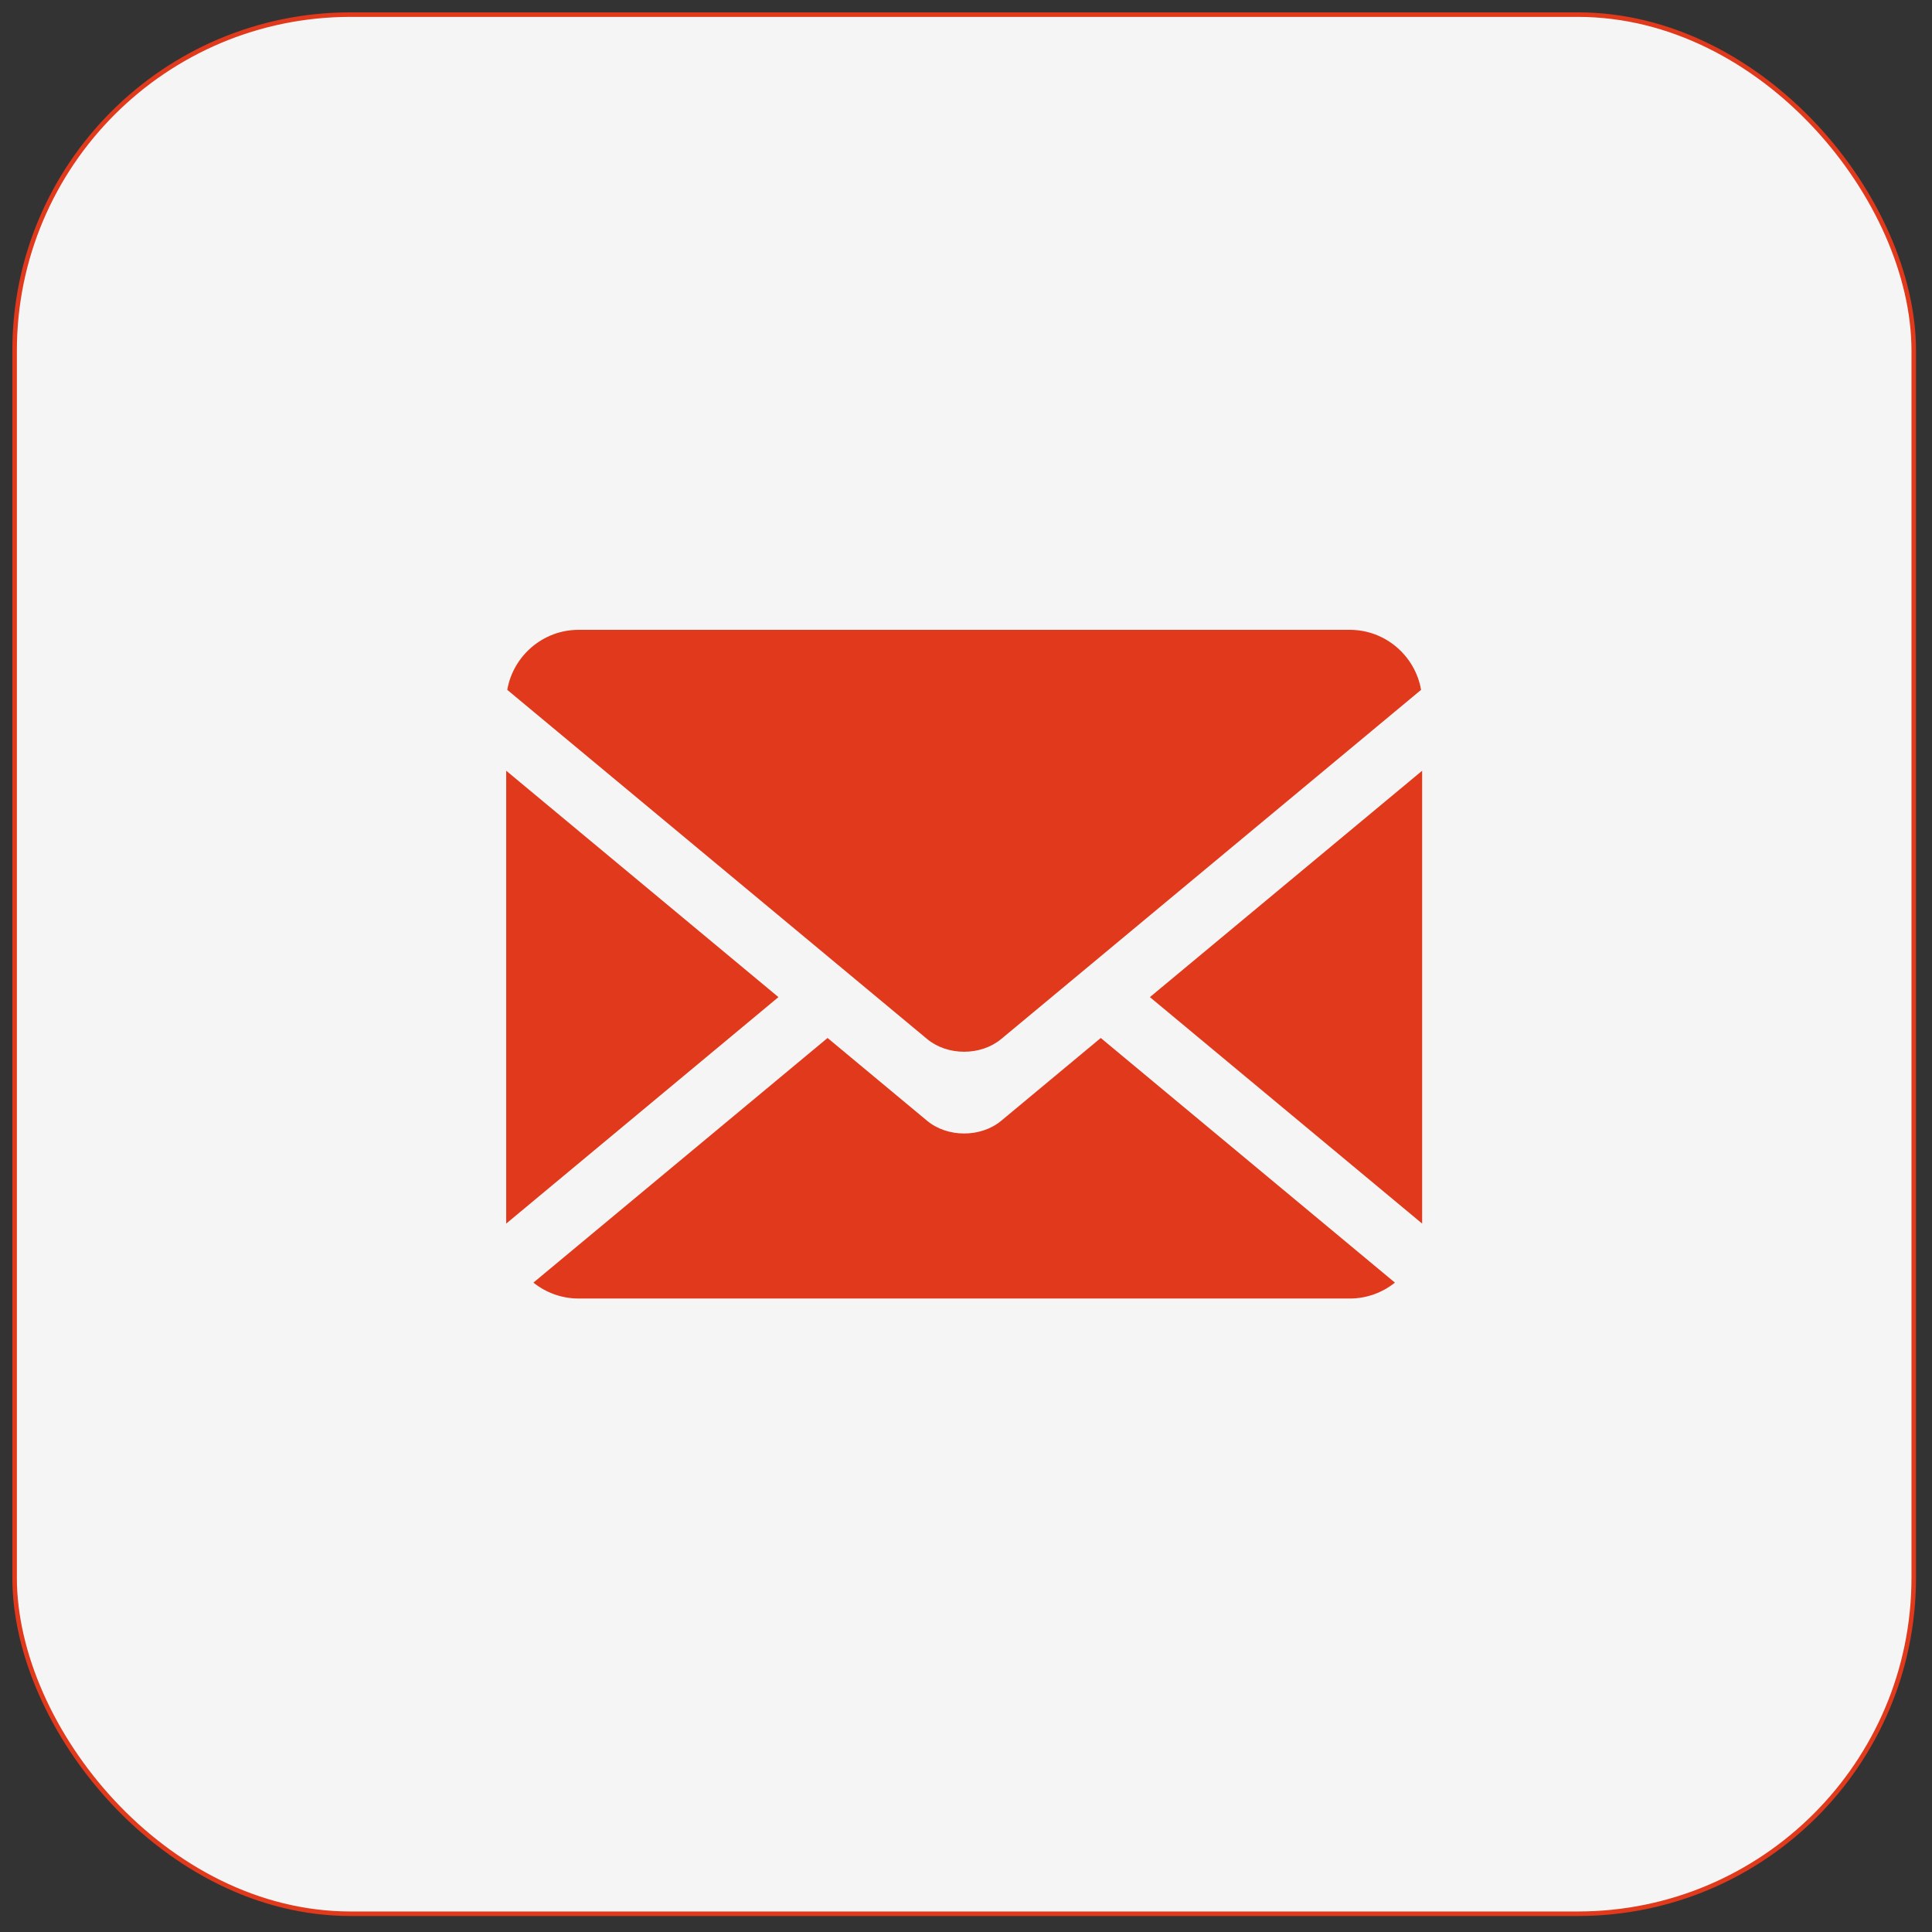
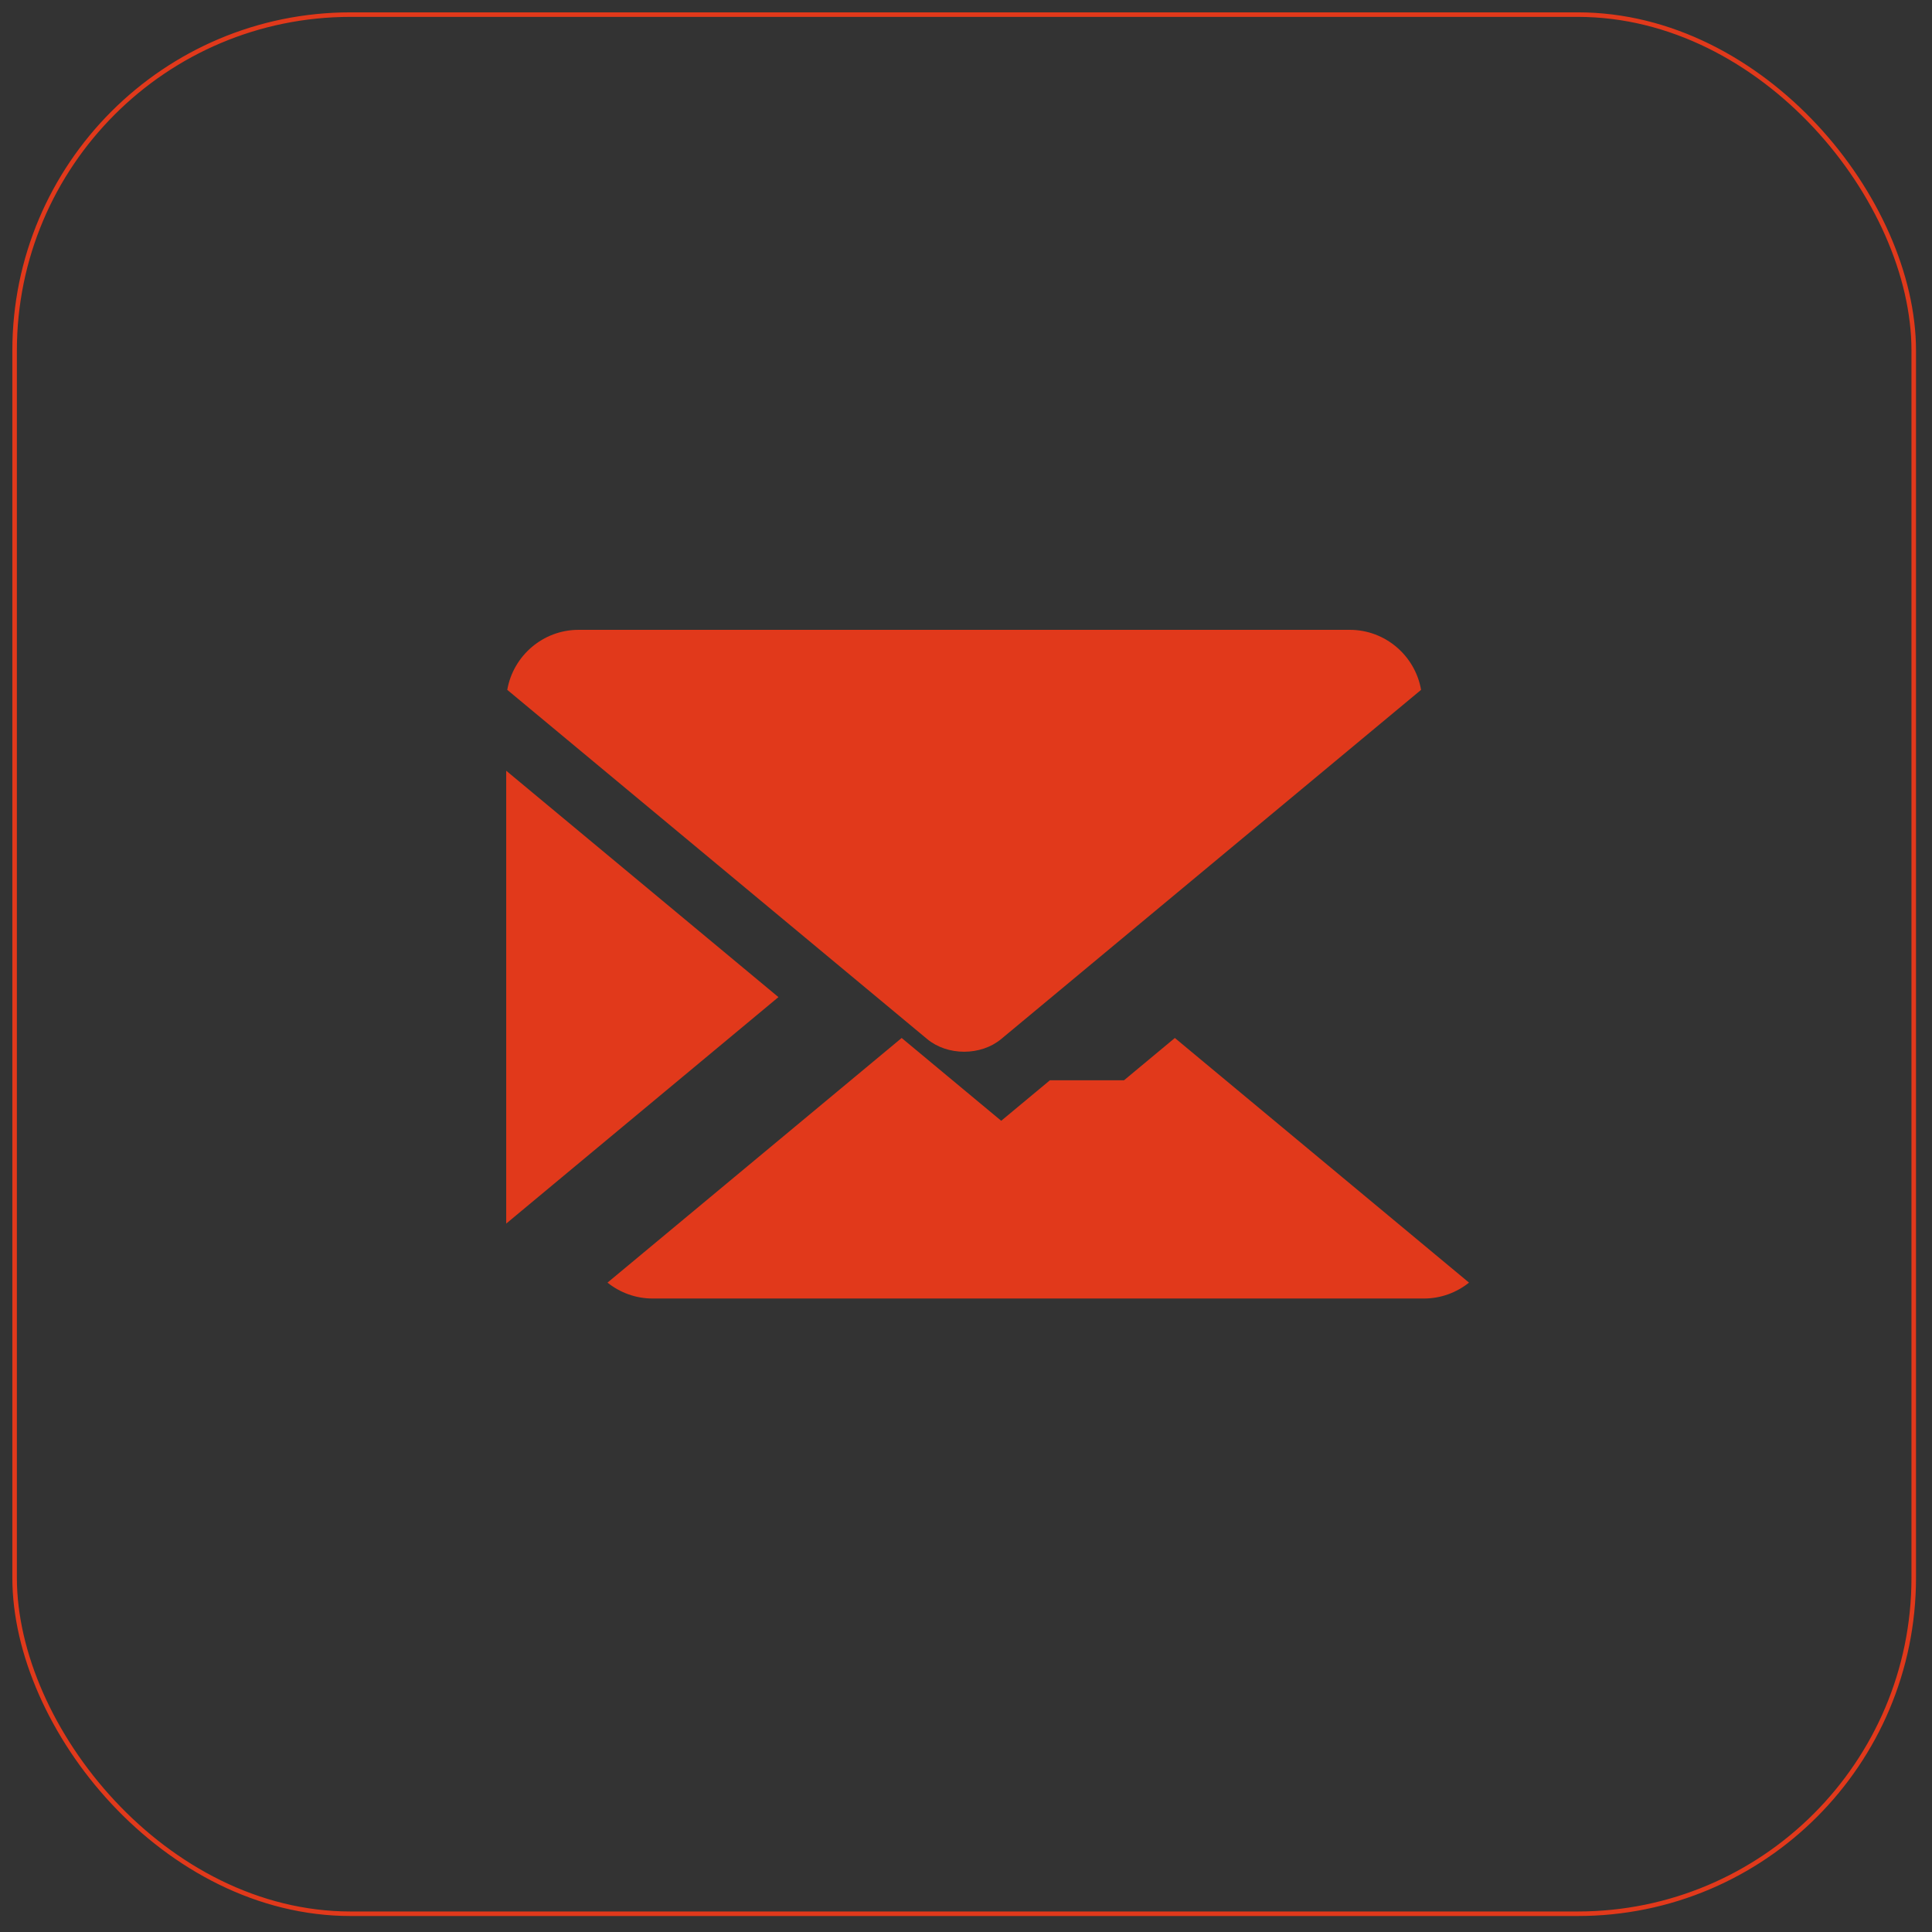
<svg xmlns="http://www.w3.org/2000/svg" id="uuid-fdfd1719-e461-4e41-8341-a50668eb202f" viewBox="0.0 0.0 426.0 426.0" width="70" height="70">
  <rect x="0.0" y="0.0" width="426.0" height="426.0" fill="#333333" stroke="none" />
  <defs>
    <clipPath id="uuid-0938f0c1-e2a2-4d50-8b9b-a85da29d3092">
      <rect width="425.197" height="425.197" style="fill:none;" />
    </clipPath>
    <clipPath id="uuid-a20a3d31-4746-43f7-85e2-10c4e63bf53a">
      <rect width="425.197" height="425.197" style="fill:none;" />
    </clipPath>
    <clipPath id="uuid-087b9154-bfdb-45c7-8373-abdbc7aac9a3">
-       <rect x="-57.981" y="-45.096" width="541.16" height="476.736" style="fill:none;" />
-     </clipPath>
+       </clipPath>
    <clipPath id="uuid-cbfe7e67-8c89-4ba5-bfad-7a97514d0594">
      <rect width="425.197" height="425.197" rx="77.309" ry="77.309" style="fill:none;" />
    </clipPath>
    <clipPath id="uuid-a158db2b-70f5-4e2e-a2d3-c9b1eb7c2ee2">
      <rect width="425.197" height="425.197" style="fill:none;" />
    </clipPath>
  </defs>
  <g id="uuid-e1e621d6-8f79-4ae9-be8d-0bf7a15b1483">
    <g style="clip-path:url(#uuid-0938f0c1-e2a2-4d50-8b9b-a85da29d3092);">
      <g style="clip-path:url(#uuid-a20a3d31-4746-43f7-85e2-10c4e63bf53a);">
        <g style="opacity:.95;">
          <g style="clip-path:url(#uuid-087b9154-bfdb-45c7-8373-abdbc7aac9a3);">
            <rect x="3.221" y="3.222" width="418.754" height="418.754" rx="74.087" ry="74.087" style="fill:#fff;" />
          </g>
        </g>
      </g>
      <g style="clip-path:url(#uuid-cbfe7e67-8c89-4ba5-bfad-7a97514d0594);">
        <polygon points="111.618 169.945 111.618 269.796 171.642 219.861 111.618 169.945" style="fill:#e1391b;" />
        <path d="m297.637,138.878H127.558c-7.847,0-14.412,5.747-15.707,13.233l79.351,65.989,13.22,10.997c4.497,3.743,11.848,3.743,16.344,0l13.903-11.558,78.674-65.429c-1.295-7.486-7.86-13.233-15.707-13.233" style="fill:#e1391b;" />
-         <polygon points="313.579 269.796 313.579 169.945 253.549 219.861 313.579 269.796" style="fill:#e1391b;" />
-         <path d="m231.509,238.193l-10.746,8.936c-4.497,3.737-11.848,3.737-16.338,0l-13.858-11.525-8.092-6.732-64.862,53.942c2.732,2.184,6.191,3.505,9.941,3.505h170.079c3.756,0,7.209-1.321,9.941-3.505l-64.862-53.942-11.203,9.322Z" style="fill:#e1391b;" />
+         <path d="m231.509,238.193l-10.746,8.936l-13.858-11.525-8.092-6.732-64.862,53.942c2.732,2.184,6.191,3.505,9.941,3.505h170.079c3.756,0,7.209-1.321,9.941-3.505l-64.862-53.942-11.203,9.322Z" style="fill:#e1391b;" />
      </g>
      <g style="clip-path:url(#uuid-a158db2b-70f5-4e2e-a2d3-c9b1eb7c2ee2);">
        <rect x="3.221" y="3.222" width="418.754" height="418.754" rx="74.087" ry="74.087" style="fill:none; stroke:#e1391b;" />
      </g>
    </g>
  </g>
</svg>